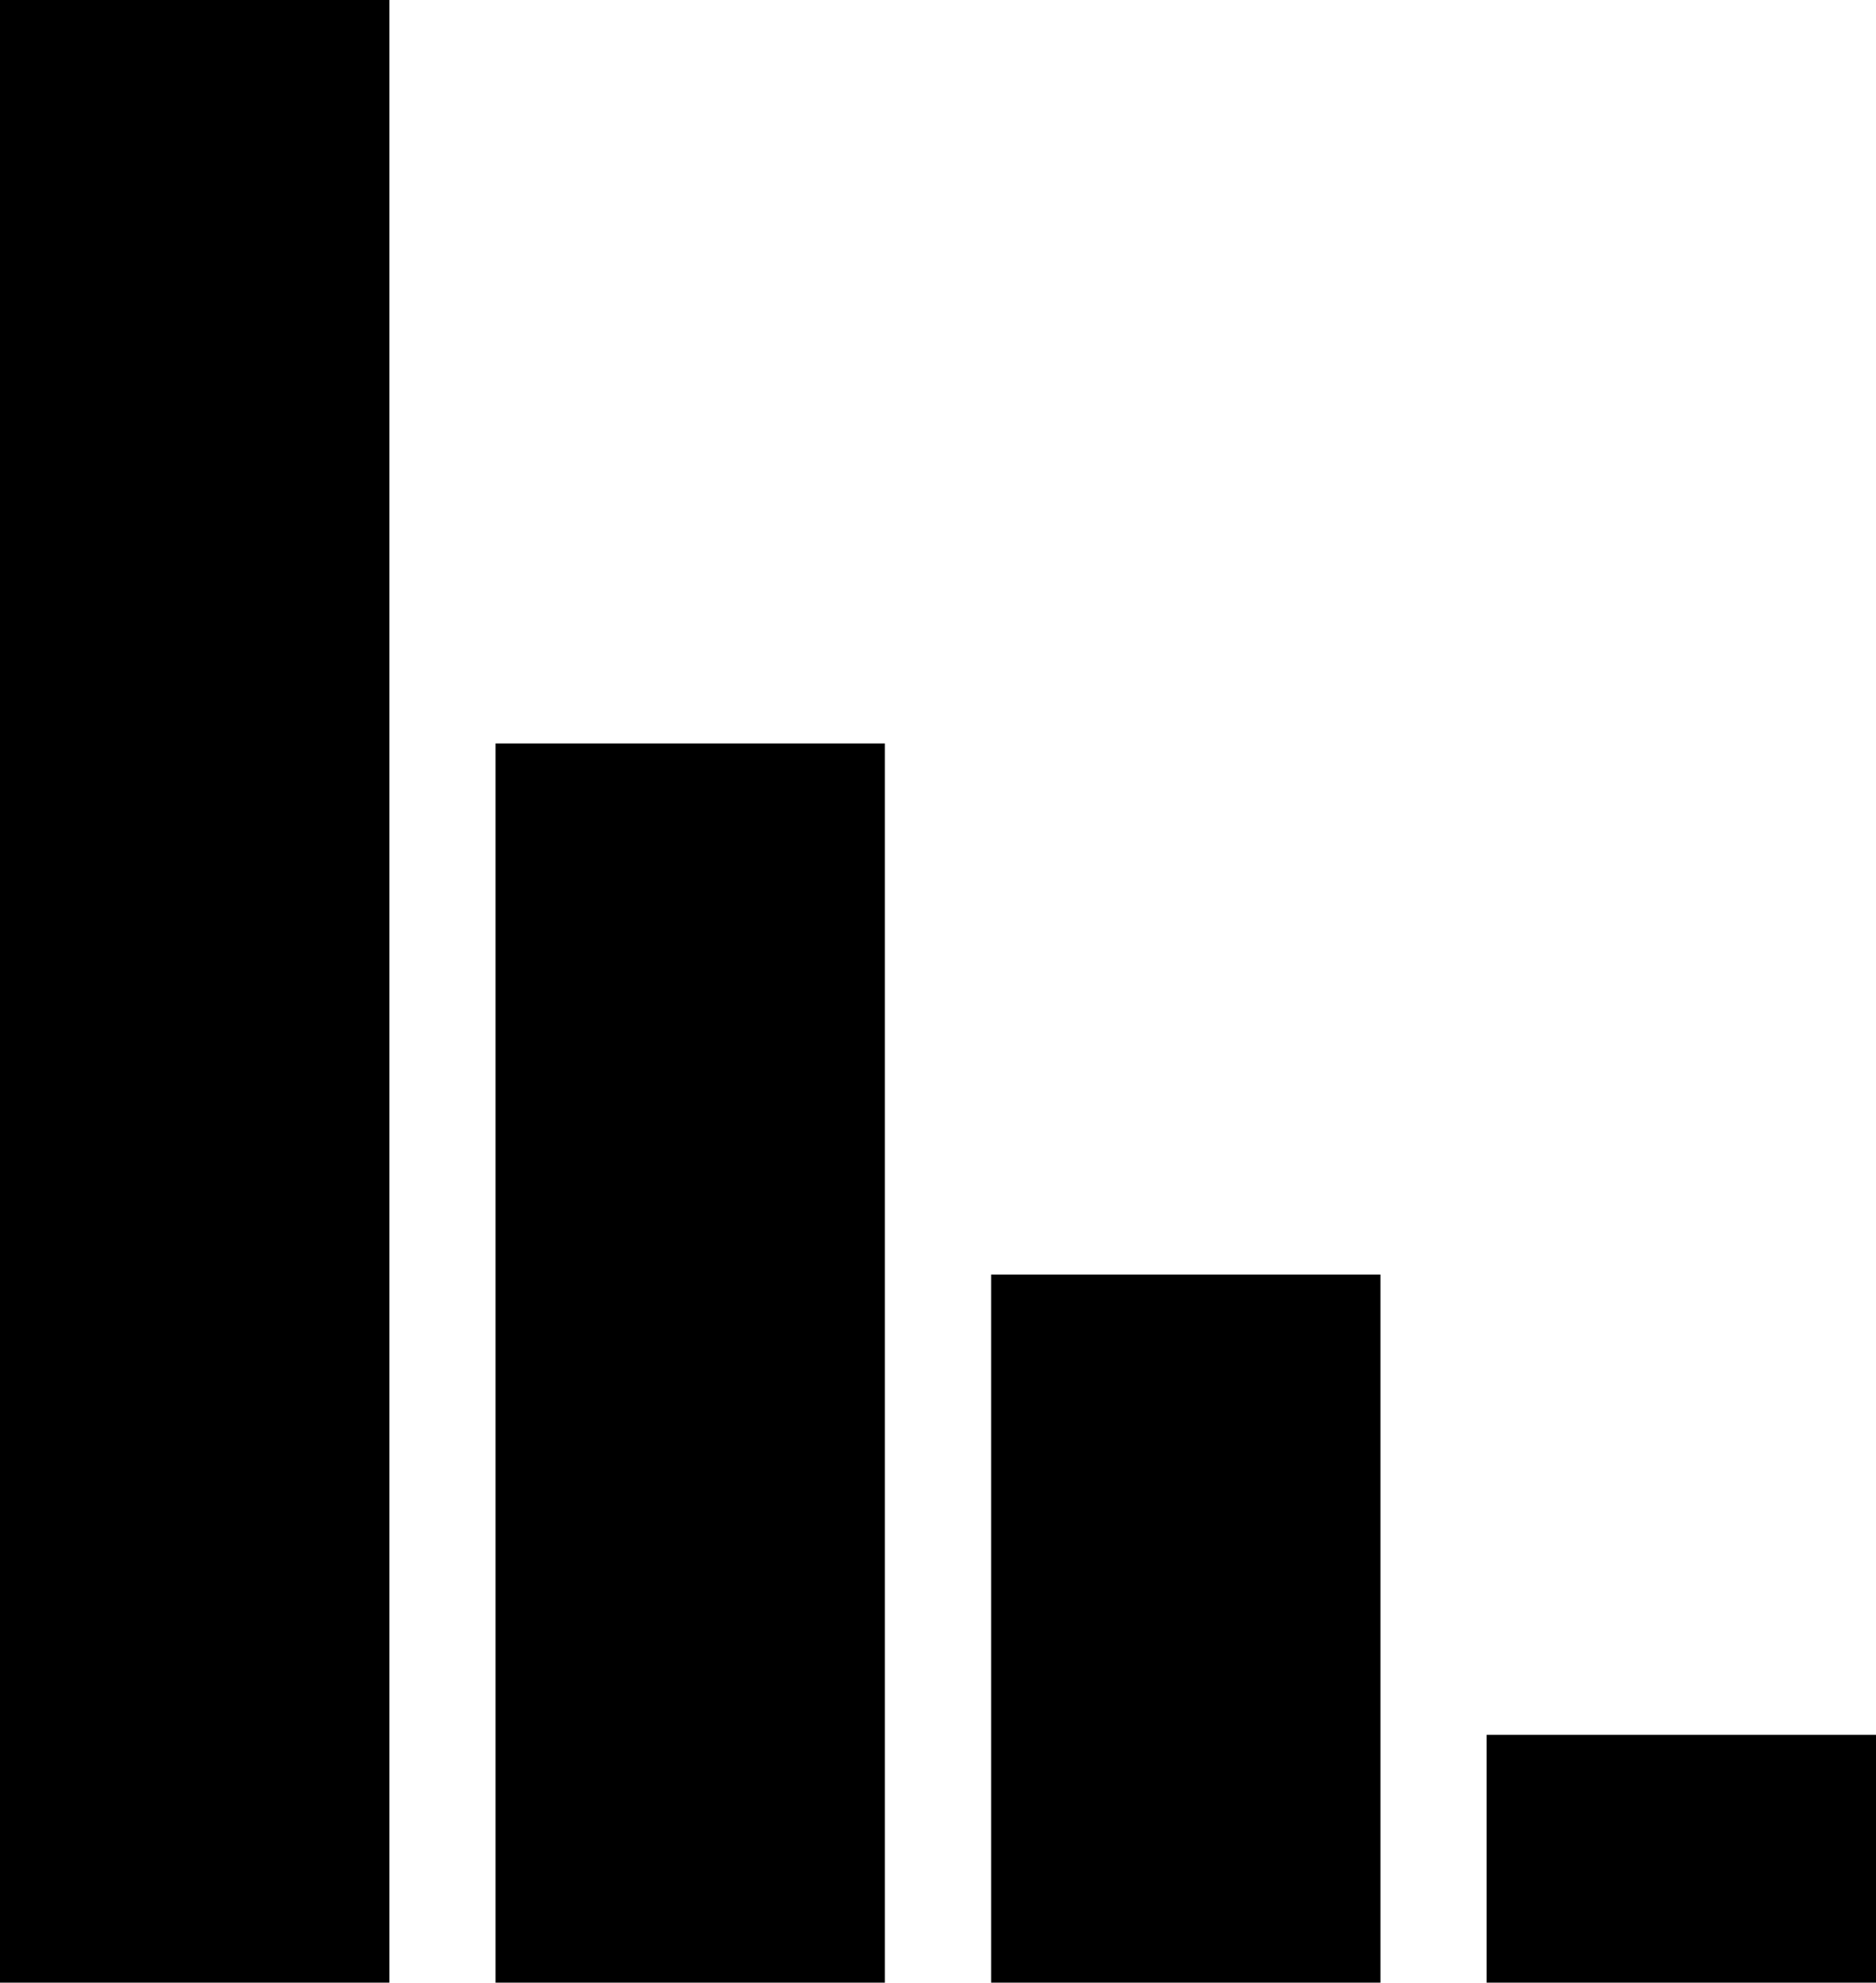
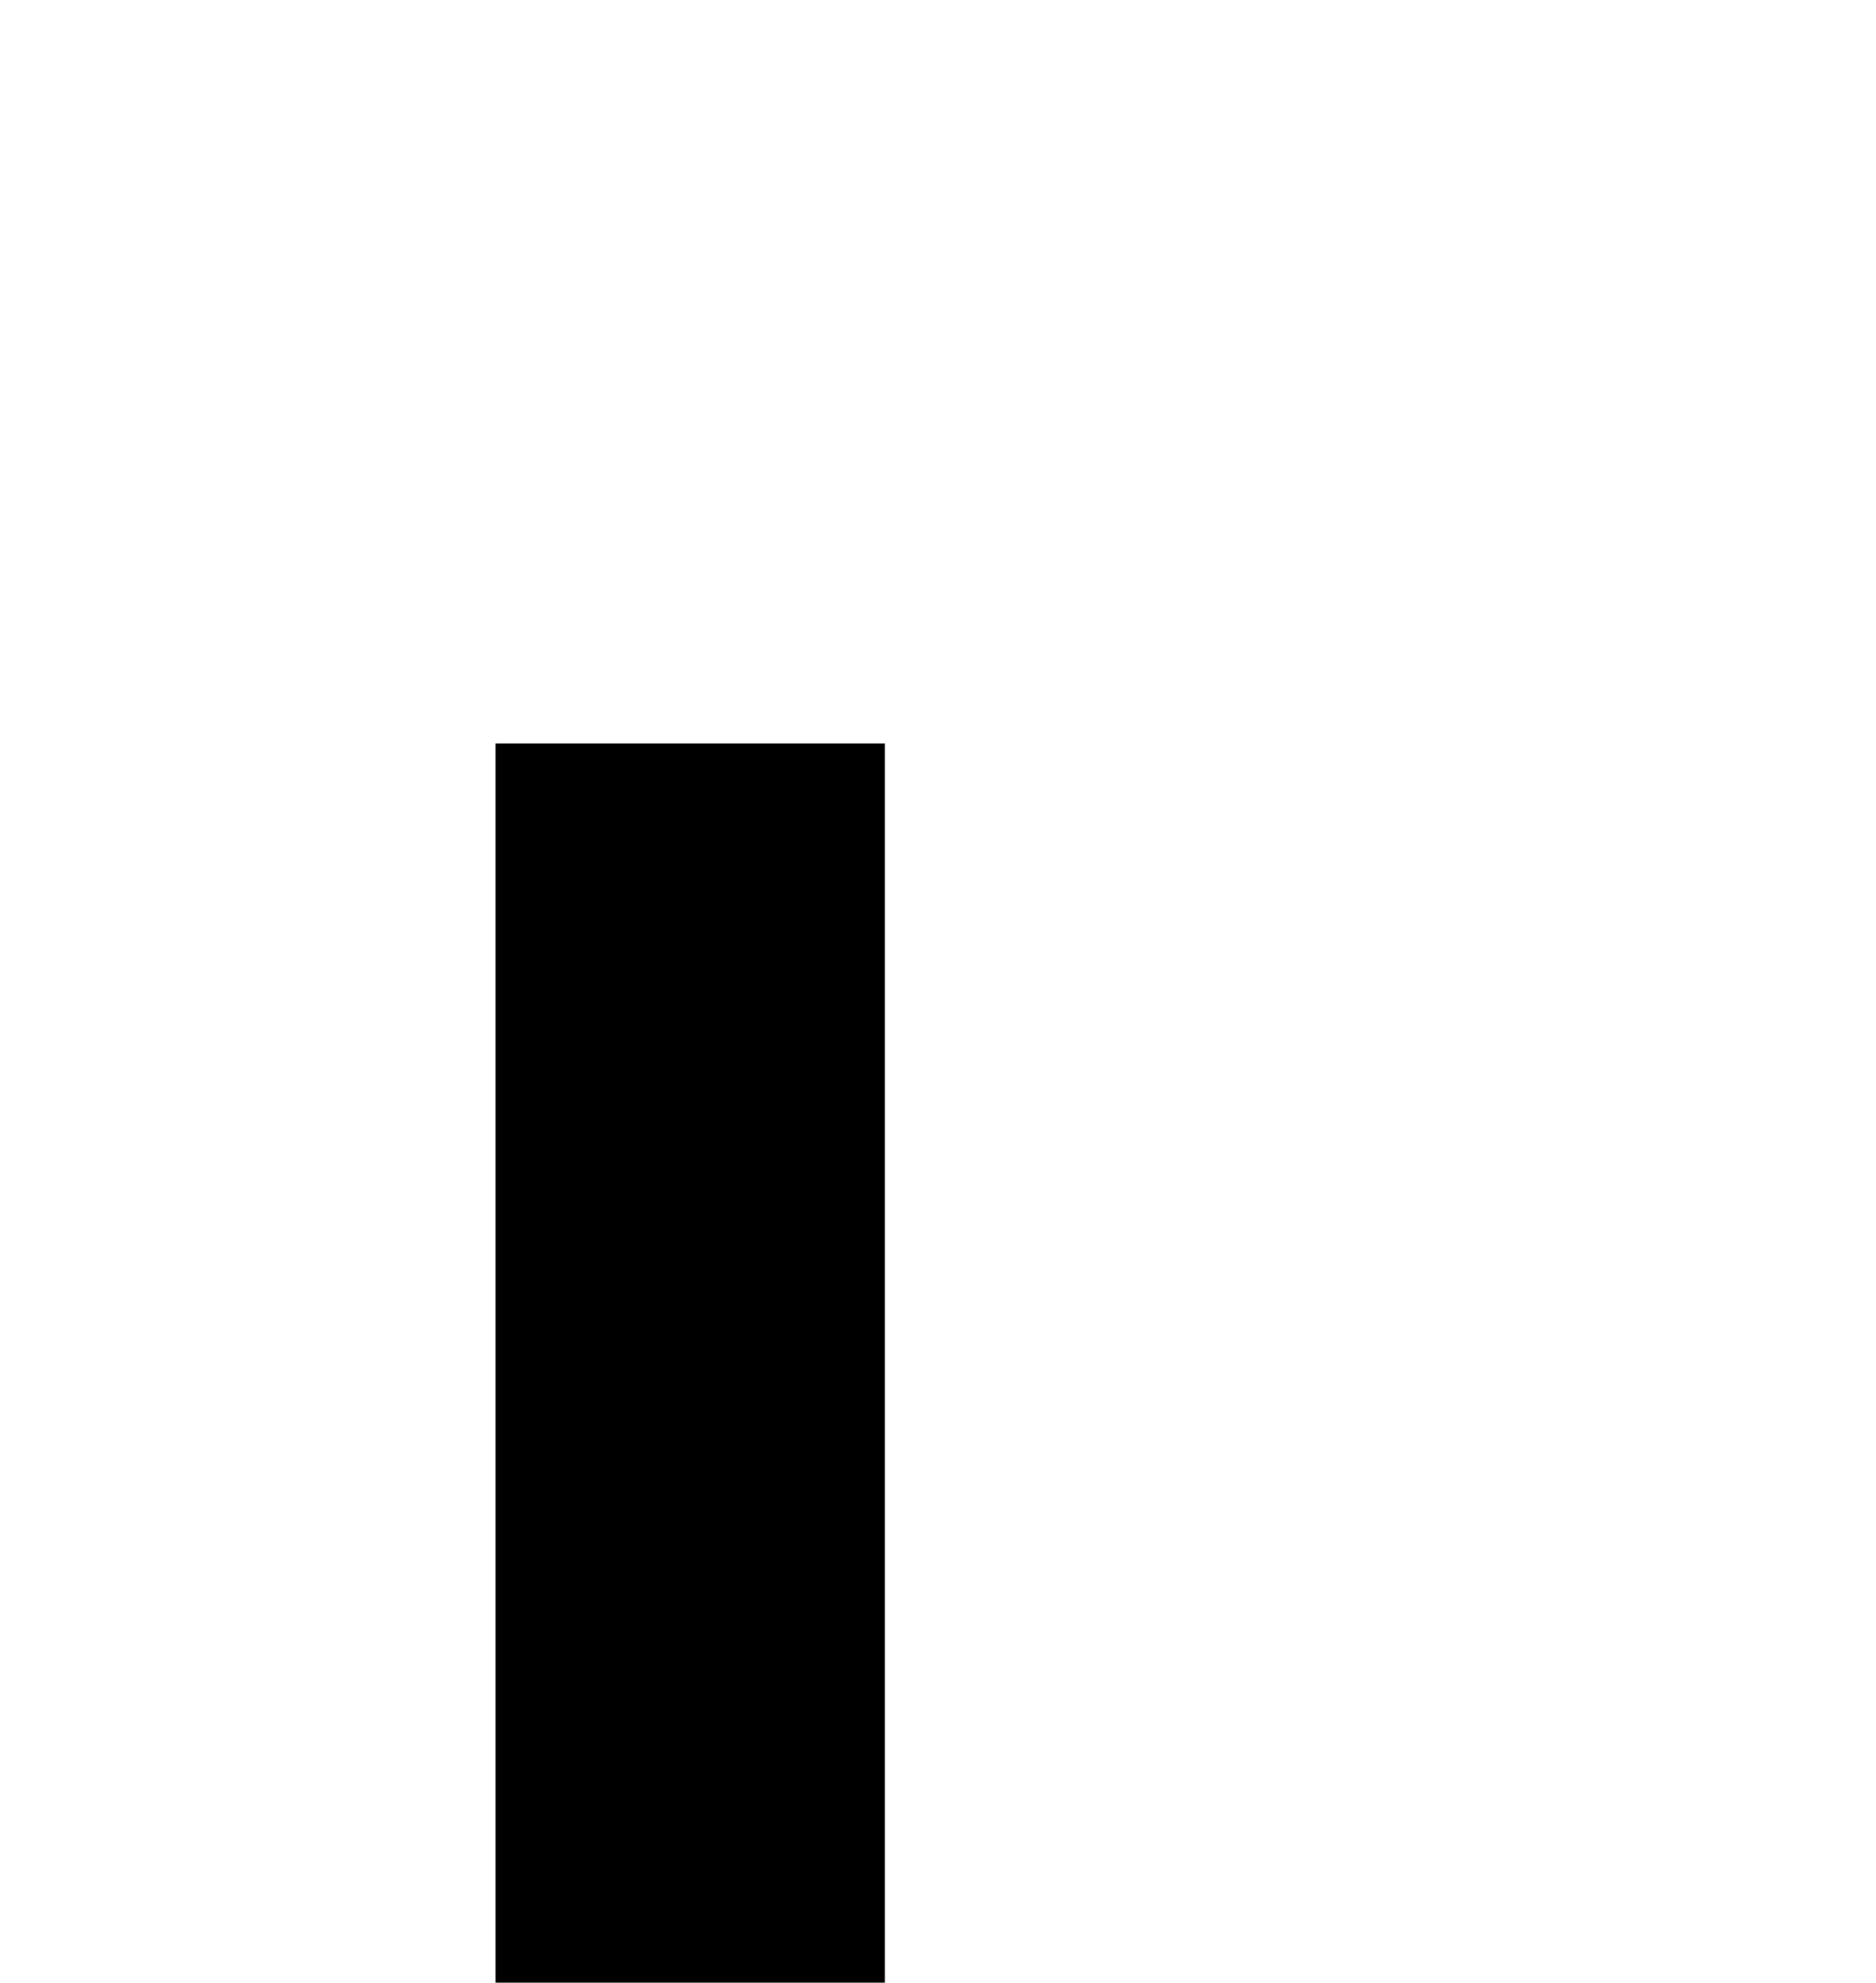
<svg xmlns="http://www.w3.org/2000/svg" width="53" height="56" viewBox="0 0 53 56" fill="none">
-   <rect width="11" height="56" fill="black" />
  <rect x="14" y="21" width="11" height="35" fill="black" />
-   <rect x="28" y="36" width="11" height="20" fill="black" />
-   <rect x="42" y="49" width="11" height="7" fill="black" />
</svg>